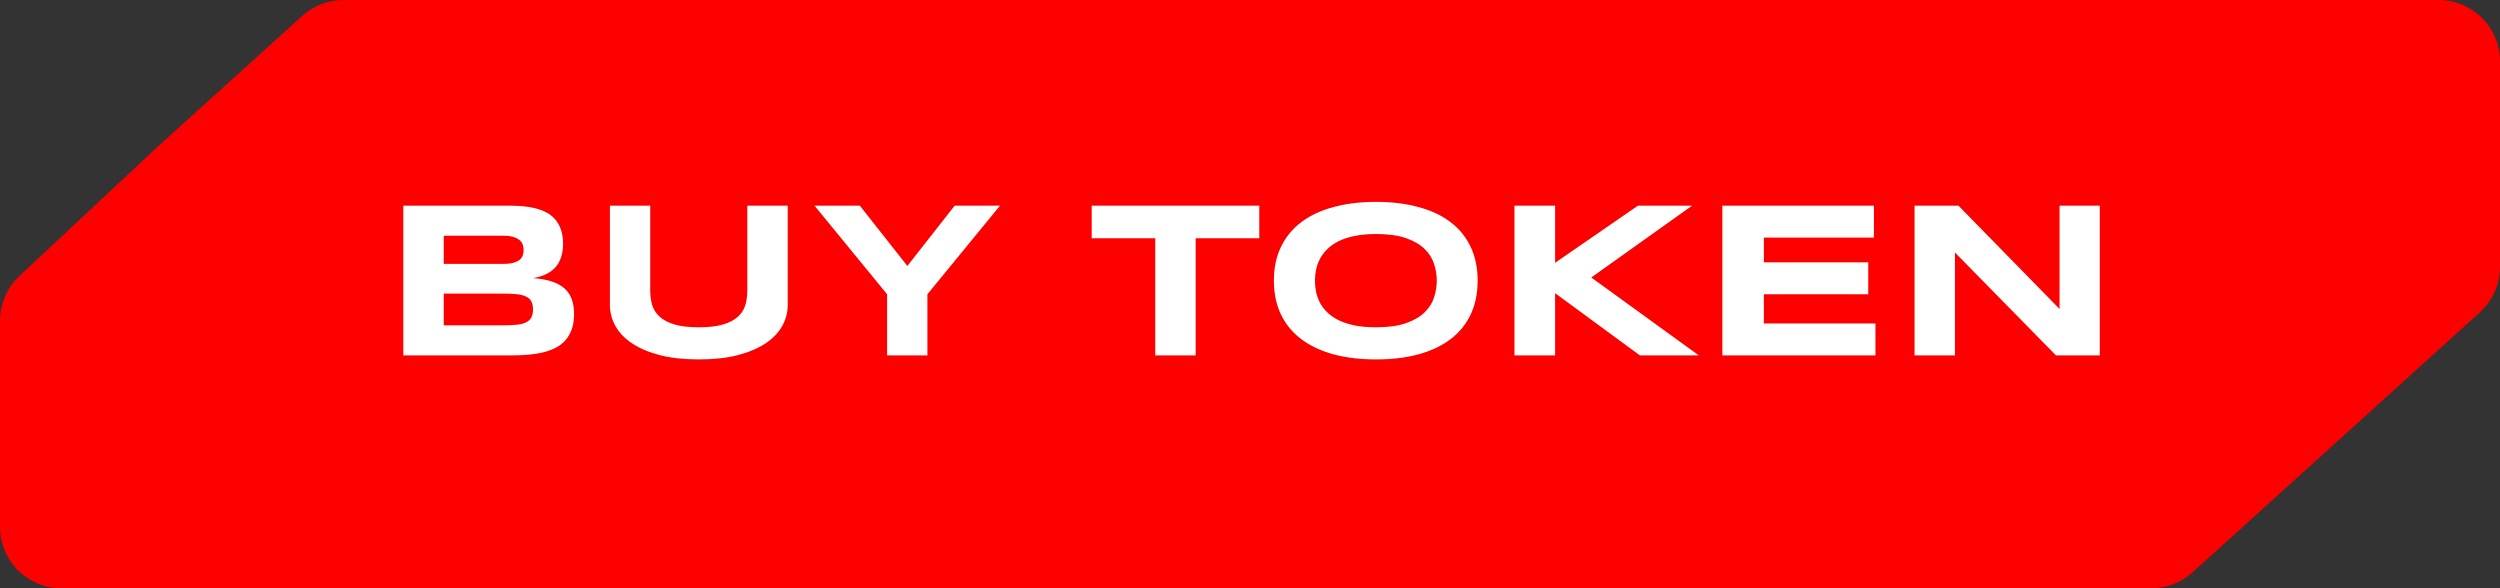
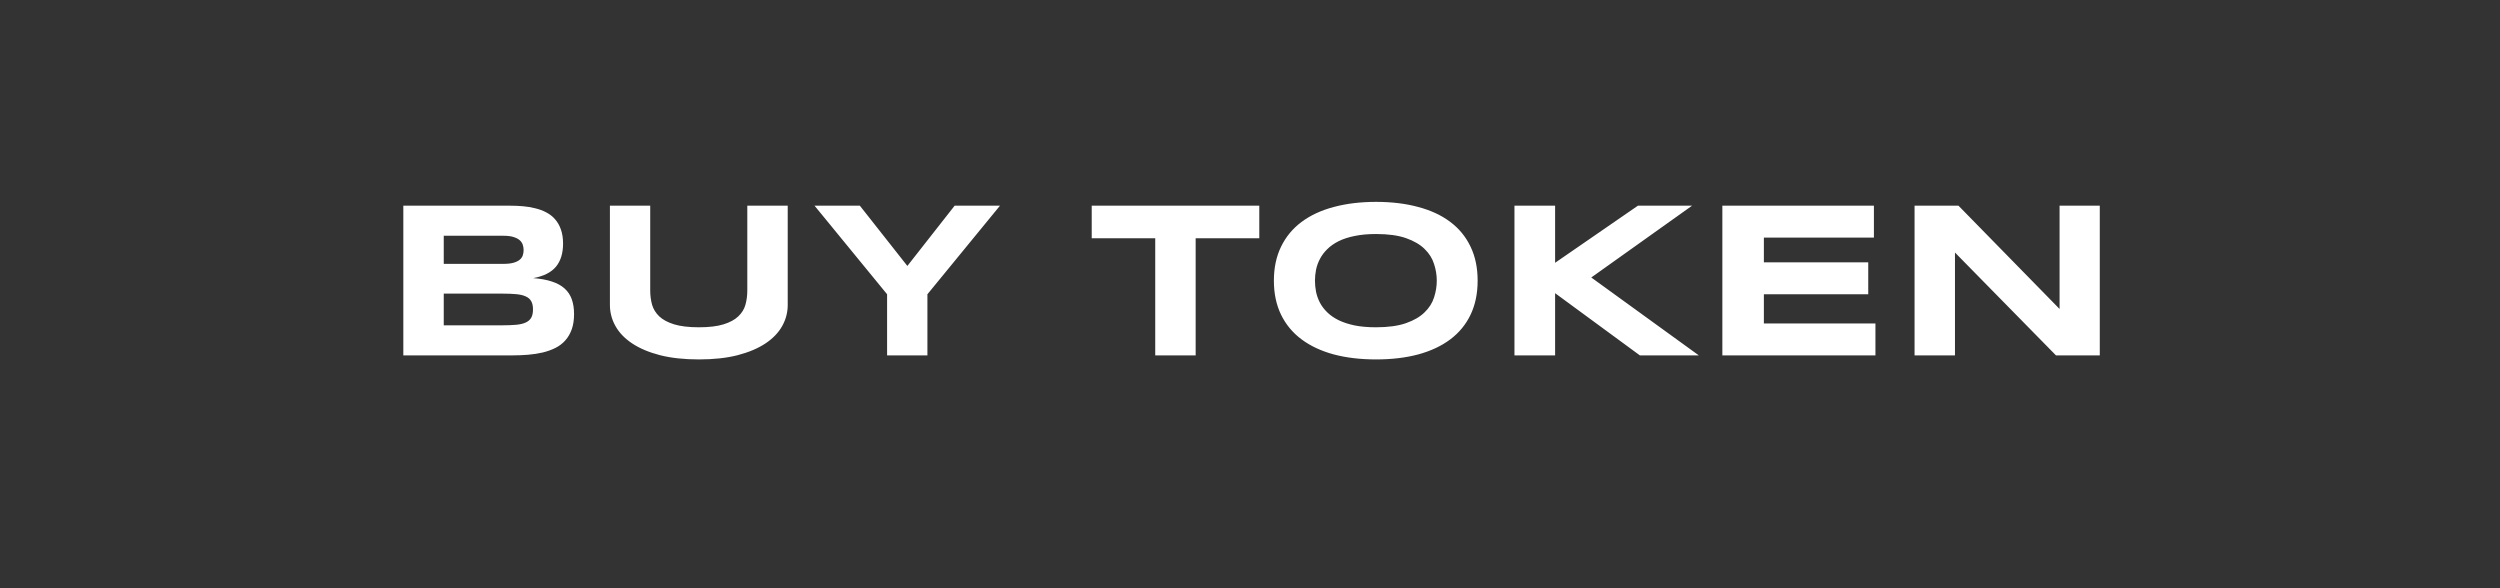
<svg xmlns="http://www.w3.org/2000/svg" width="204" height="48" viewBox="0 0 204 48" fill="none">
  <rect x="0" y="0" width="204" height="48" fill="#333333" stroke="none" />
-   <path d="M12.835 12L24.666 1.293C25.586 0.461 26.782 0 28.022 0H199C201.761 0 204 2.239 204 5V21.781C204 23.194 203.402 24.541 202.355 25.489L178.908 46.707C177.989 47.539 176.793 48 175.553 48H5C2.239 48 0 45.761 0 43V26.17C0 24.786 0.574 23.463 1.585 22.518L12.835 12Z" fill="#FD0000" />
  <path d="M46.843 25.63C46.843 26.105 46.781 26.517 46.657 26.866C46.532 27.216 46.358 27.518 46.132 27.773C45.913 28.022 45.646 28.227 45.332 28.387C45.024 28.541 44.68 28.665 44.301 28.76C43.927 28.849 43.527 28.911 43.1 28.947C42.674 28.982 42.232 29 41.776 29H32.911V16.784H41.616C41.965 16.784 42.315 16.799 42.665 16.828C43.02 16.858 43.358 16.914 43.678 16.997C43.998 17.074 44.295 17.184 44.567 17.326C44.846 17.469 45.086 17.655 45.288 17.886C45.495 18.118 45.655 18.396 45.768 18.722C45.886 19.048 45.946 19.433 45.946 19.878C45.946 20.672 45.75 21.303 45.359 21.772C44.968 22.234 44.351 22.542 43.509 22.696C44.102 22.738 44.609 22.83 45.03 22.972C45.456 23.108 45.803 23.298 46.07 23.541C46.337 23.778 46.532 24.072 46.657 24.421C46.781 24.765 46.843 25.168 46.843 25.63ZM42.727 20.402C42.727 20.248 42.703 20.103 42.656 19.967C42.608 19.825 42.523 19.7 42.398 19.593C42.274 19.487 42.105 19.401 41.891 19.336C41.678 19.27 41.405 19.238 41.073 19.238H36.21V21.532H41.073C41.405 21.532 41.678 21.502 41.891 21.443C42.105 21.384 42.274 21.303 42.398 21.203C42.523 21.102 42.608 20.983 42.656 20.847C42.703 20.705 42.727 20.557 42.727 20.402ZM43.492 25.248C43.492 24.97 43.444 24.747 43.349 24.581C43.255 24.409 43.106 24.279 42.905 24.19C42.703 24.095 42.443 24.033 42.123 24.003C41.802 23.974 41.42 23.959 40.975 23.959H36.21V26.546H40.975C41.42 26.546 41.802 26.531 42.123 26.502C42.443 26.472 42.703 26.41 42.905 26.315C43.106 26.22 43.255 26.09 43.349 25.924C43.444 25.752 43.492 25.527 43.492 25.248ZM64.278 24.884C64.278 25.494 64.127 26.069 63.825 26.608C63.523 27.148 63.069 27.619 62.465 28.022C61.86 28.425 61.104 28.745 60.198 28.982C59.297 29.213 58.242 29.329 57.032 29.329C55.823 29.329 54.762 29.213 53.849 28.982C52.943 28.745 52.187 28.425 51.582 28.022C50.978 27.619 50.524 27.148 50.222 26.608C49.92 26.069 49.769 25.494 49.769 24.884V16.784H53.058V23.701C53.058 24.11 53.109 24.498 53.209 24.866C53.316 25.227 53.512 25.544 53.796 25.817C54.087 26.09 54.49 26.306 55.005 26.466C55.527 26.626 56.203 26.706 57.032 26.706C57.856 26.706 58.526 26.626 59.042 26.466C59.557 26.306 59.958 26.09 60.242 25.817C60.532 25.544 60.728 25.227 60.829 24.866C60.93 24.498 60.98 24.11 60.98 23.701V16.784H64.278V24.884ZM75.677 24.012V29H72.387V24.012L66.466 16.784H70.164L74.041 21.701L77.899 16.784H81.598L75.677 24.012ZM97.566 19.442V29H94.267V19.442H89.084V16.784H102.758V19.442H97.566ZM120.575 22.901C120.575 23.95 120.383 24.878 119.997 25.684C119.612 26.484 119.061 27.154 118.344 27.693C117.627 28.232 116.755 28.641 115.73 28.92C114.71 29.193 113.563 29.329 112.289 29.329C111.015 29.329 109.862 29.193 108.831 28.92C107.805 28.641 106.931 28.232 106.208 27.693C105.485 27.154 104.927 26.484 104.536 25.684C104.145 24.878 103.949 23.95 103.949 22.901C103.949 21.852 104.145 20.927 104.536 20.127C104.927 19.321 105.485 18.648 106.208 18.109C106.931 17.569 107.805 17.163 108.831 16.891C109.862 16.612 111.015 16.473 112.289 16.473C113.563 16.473 114.71 16.612 115.73 16.891C116.755 17.163 117.627 17.569 118.344 18.109C119.061 18.648 119.612 19.321 119.997 20.127C120.383 20.927 120.575 21.852 120.575 22.901ZM117.241 22.901C117.241 22.445 117.167 21.991 117.019 21.541C116.877 21.084 116.619 20.675 116.245 20.314C115.878 19.952 115.374 19.659 114.734 19.433C114.094 19.208 113.279 19.096 112.289 19.096C111.625 19.096 111.041 19.149 110.538 19.256C110.034 19.356 109.598 19.499 109.231 19.682C108.863 19.866 108.555 20.082 108.306 20.331C108.057 20.574 107.858 20.838 107.71 21.123C107.562 21.401 107.455 21.695 107.39 22.003C107.331 22.305 107.301 22.605 107.301 22.901C107.301 23.203 107.331 23.508 107.39 23.817C107.455 24.125 107.562 24.421 107.71 24.706C107.858 24.984 108.057 25.245 108.306 25.488C108.555 25.731 108.863 25.945 109.231 26.128C109.598 26.306 110.034 26.448 110.538 26.555C111.041 26.656 111.625 26.706 112.289 26.706C113.279 26.706 114.094 26.593 114.734 26.368C115.374 26.143 115.878 25.85 116.245 25.488C116.619 25.127 116.877 24.721 117.019 24.27C117.167 23.814 117.241 23.357 117.241 22.901ZM126.897 21.443L133.654 16.784H138.073L129.848 22.643L138.624 29H133.814L126.897 23.923V29H123.58V16.784H126.897V21.443ZM140.544 29V16.784H152.911V19.389H143.932V21.407H152.449V24.012H143.932V26.395H153.036V29H140.544ZM167.768 29L159.526 20.607V29H156.228V16.784H159.811L168.061 25.212V16.784H171.342V29H167.768Z" fill="white" />
</svg>